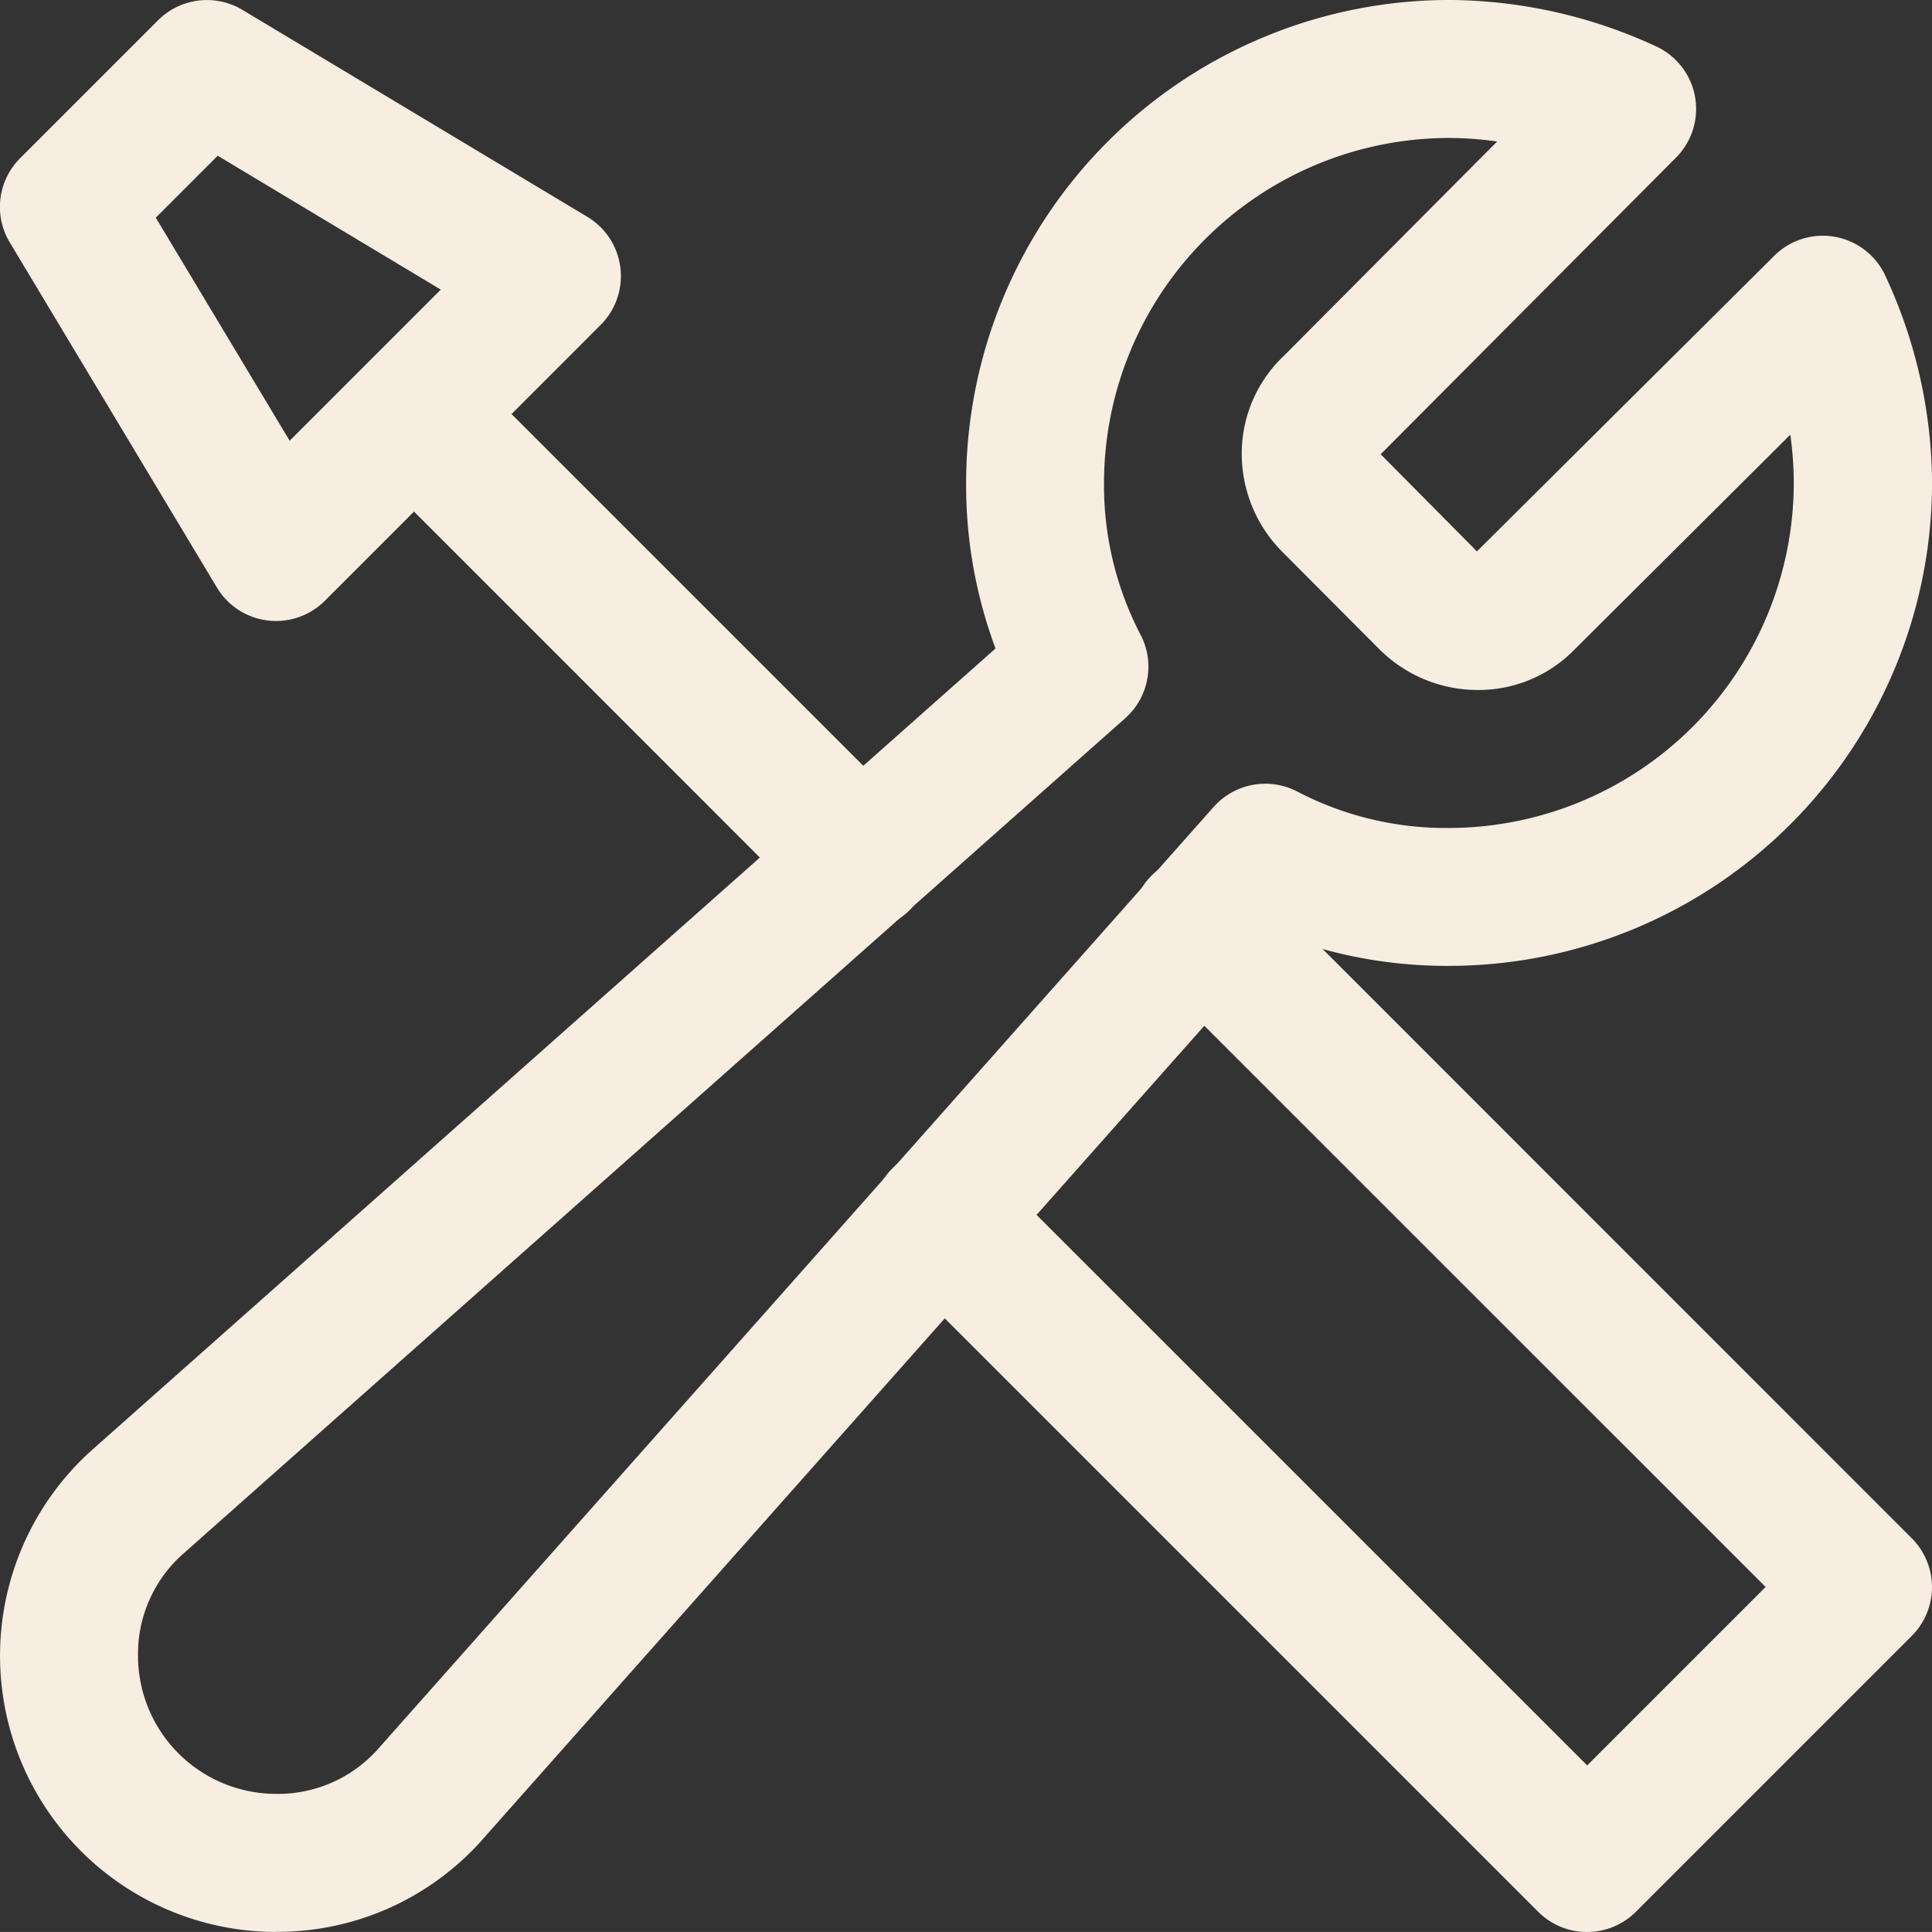
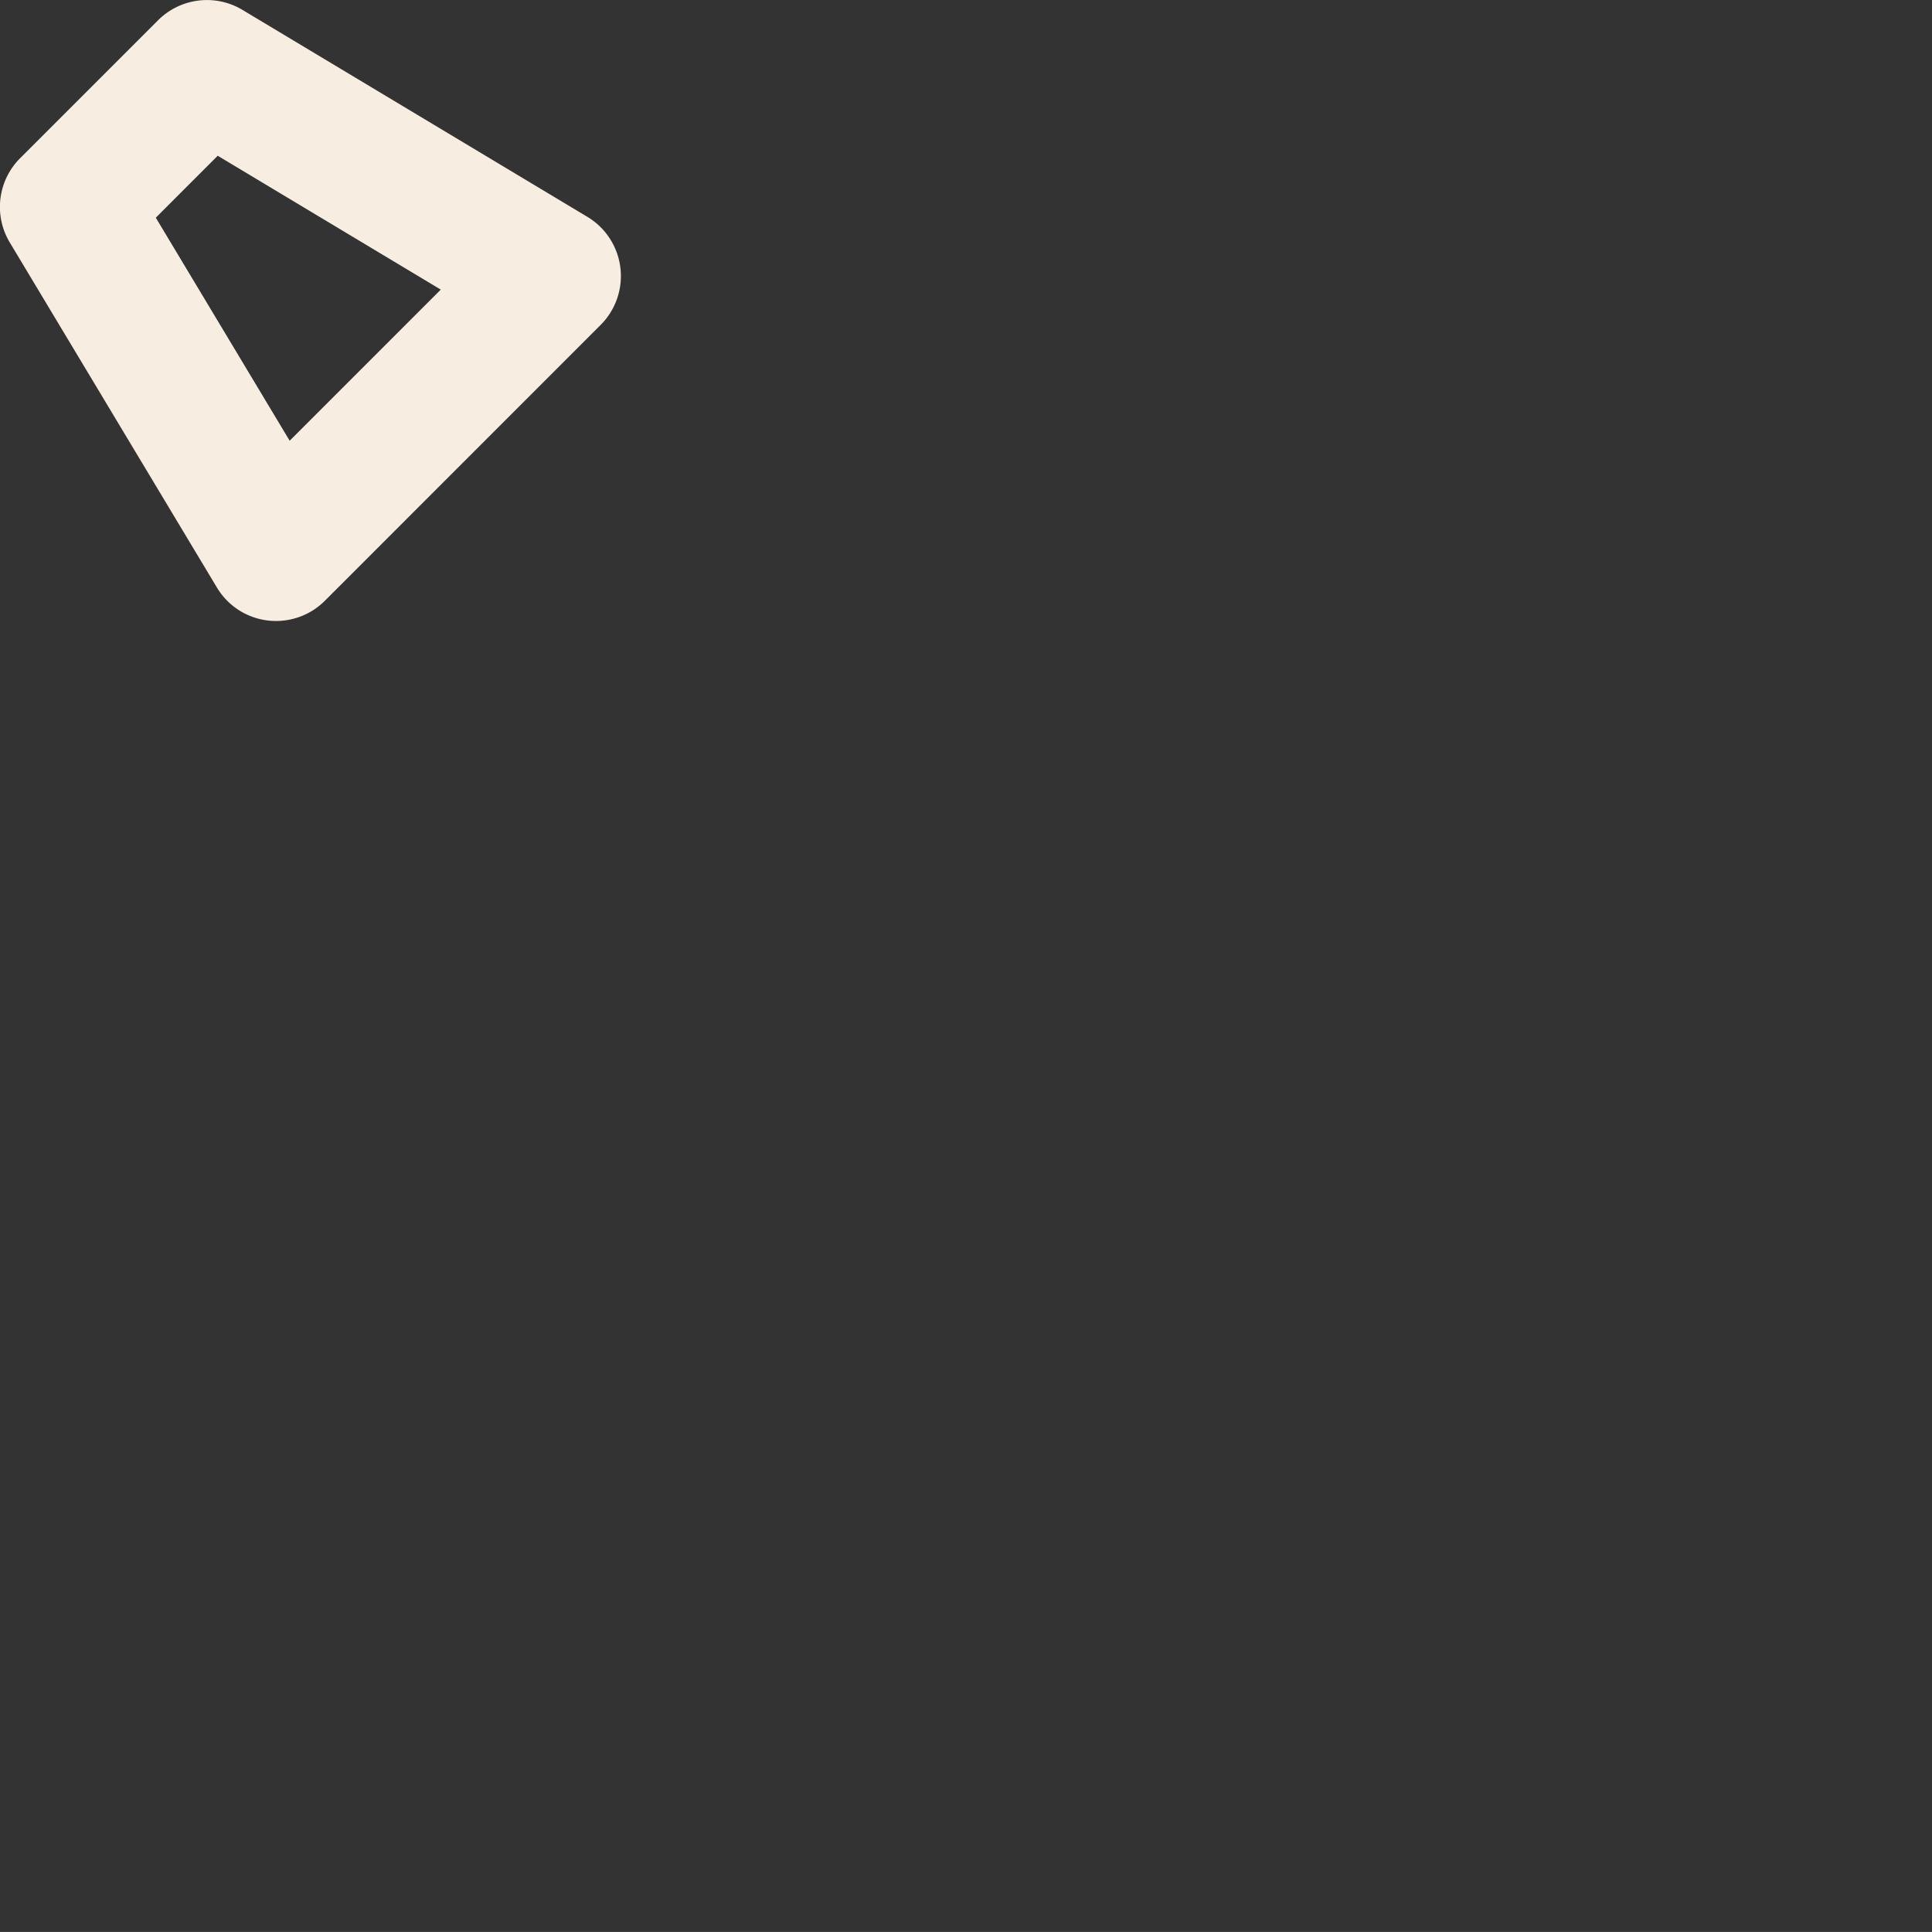
<svg xmlns="http://www.w3.org/2000/svg" width="74.255" height="74.254" viewBox="0 0 74.255 74.254">
  <rect x="0" y="0" width="74.255" height="74.254" fill="#333333" stroke="none" />
  <g id="_02_supporthub_maintenance_icon" data-name="02_supporthub_maintenance_icon" transform="translate(-156.625 -246.625)">
    <g id="Group_2169" data-name="Group 2169" transform="translate(156.625 246.625)">
-       <path id="Path_2593" data-name="Path 2593" d="M167.237,320.879a10.615,10.615,0,0,1-7.047-18.547l34.7-30.782a18,18,0,0,1-1.13-6.361,18.584,18.584,0,0,1,18.564-18.564,19.1,19.1,0,0,1,7.956,1.784,2.649,2.649,0,0,1,.763,4.276l-11.35,11.4,3.7,3.733,11.423-11.357a2.646,2.646,0,0,1,4.276.769,19.043,19.043,0,0,1,1.793,7.956,18.584,18.584,0,0,1-18.563,18.563,17.892,17.892,0,0,1-6.358-1.134l-30.8,34.72a10.519,10.519,0,0,1-7.926,3.54Zm45.082-68.95a13.275,13.275,0,0,0-13.259,13.26,12.414,12.414,0,0,0,1.4,5.824,2.65,2.65,0,0,1-.583,3.216L163.7,306.317a5.131,5.131,0,0,0-1.767,3.955,5.309,5.309,0,0,0,5.3,5.3,5.14,5.14,0,0,0,3.941-1.744l32.1-36.189a2.66,2.66,0,0,1,3.215-.59,12.331,12.331,0,0,0,5.821,1.4,13.275,13.275,0,0,0,13.26-13.26,13.5,13.5,0,0,0-.133-1.856l-8.284,8.248a5.146,5.146,0,0,1-3.66,1.564,5.35,5.35,0,0,1-3.855-1.571l-3.706-3.719a5.343,5.343,0,0,1-1.578-3.839,5.165,5.165,0,0,1,1.628-3.723l8.188-8.228a13.1,13.1,0,0,0-1.86-.136Z" transform="translate(-156.628 -246.626)" fill="#f7ede0" />
-       <path id="Path_2594" data-name="Path 2594" d="M319.193,420.53a2.645,2.645,0,0,1-1.876-.776l-24.822-24.822a2.653,2.653,0,1,1,3.756-3.749L319.2,414.129l6.858-6.859-23.586-23.582a2.651,2.651,0,1,1,3.749-3.749L331.677,405.4a2.653,2.653,0,0,1,0,3.749l-10.608,10.608A2.645,2.645,0,0,1,319.193,420.53Z" transform="translate(-258.198 -346.276)" fill="#f7ede0" />
-       <path id="Path_2595" data-name="Path 2595" d="M229.9,322.561a2.644,2.644,0,0,1-1.876-.776L210.842,304.6a2.651,2.651,0,0,1,3.749-3.749l17.184,17.184a2.65,2.65,0,0,1-1.873,4.525Z" transform="translate(-196.806 -286.813)" fill="#f7ede0" />
      <path id="Path_2596" data-name="Path 2596" d="M167.234,270.492a2.557,2.557,0,0,1-.325-.02,2.643,2.643,0,0,1-1.949-1.269L157,255.943a2.649,2.649,0,0,1,.4-3.239l5.3-5.3a2.656,2.656,0,0,1,3.242-.4l13.26,7.956a2.655,2.655,0,0,1,.507,4.154L169.106,269.72a2.655,2.655,0,0,1-1.873.772Zm-4.621-15.5,5.145,8.572,5.808-5.808-8.573-5.145Z" transform="translate(-156.625 -246.625)" fill="#f7ede0" />
    </g>
  </g>
</svg>